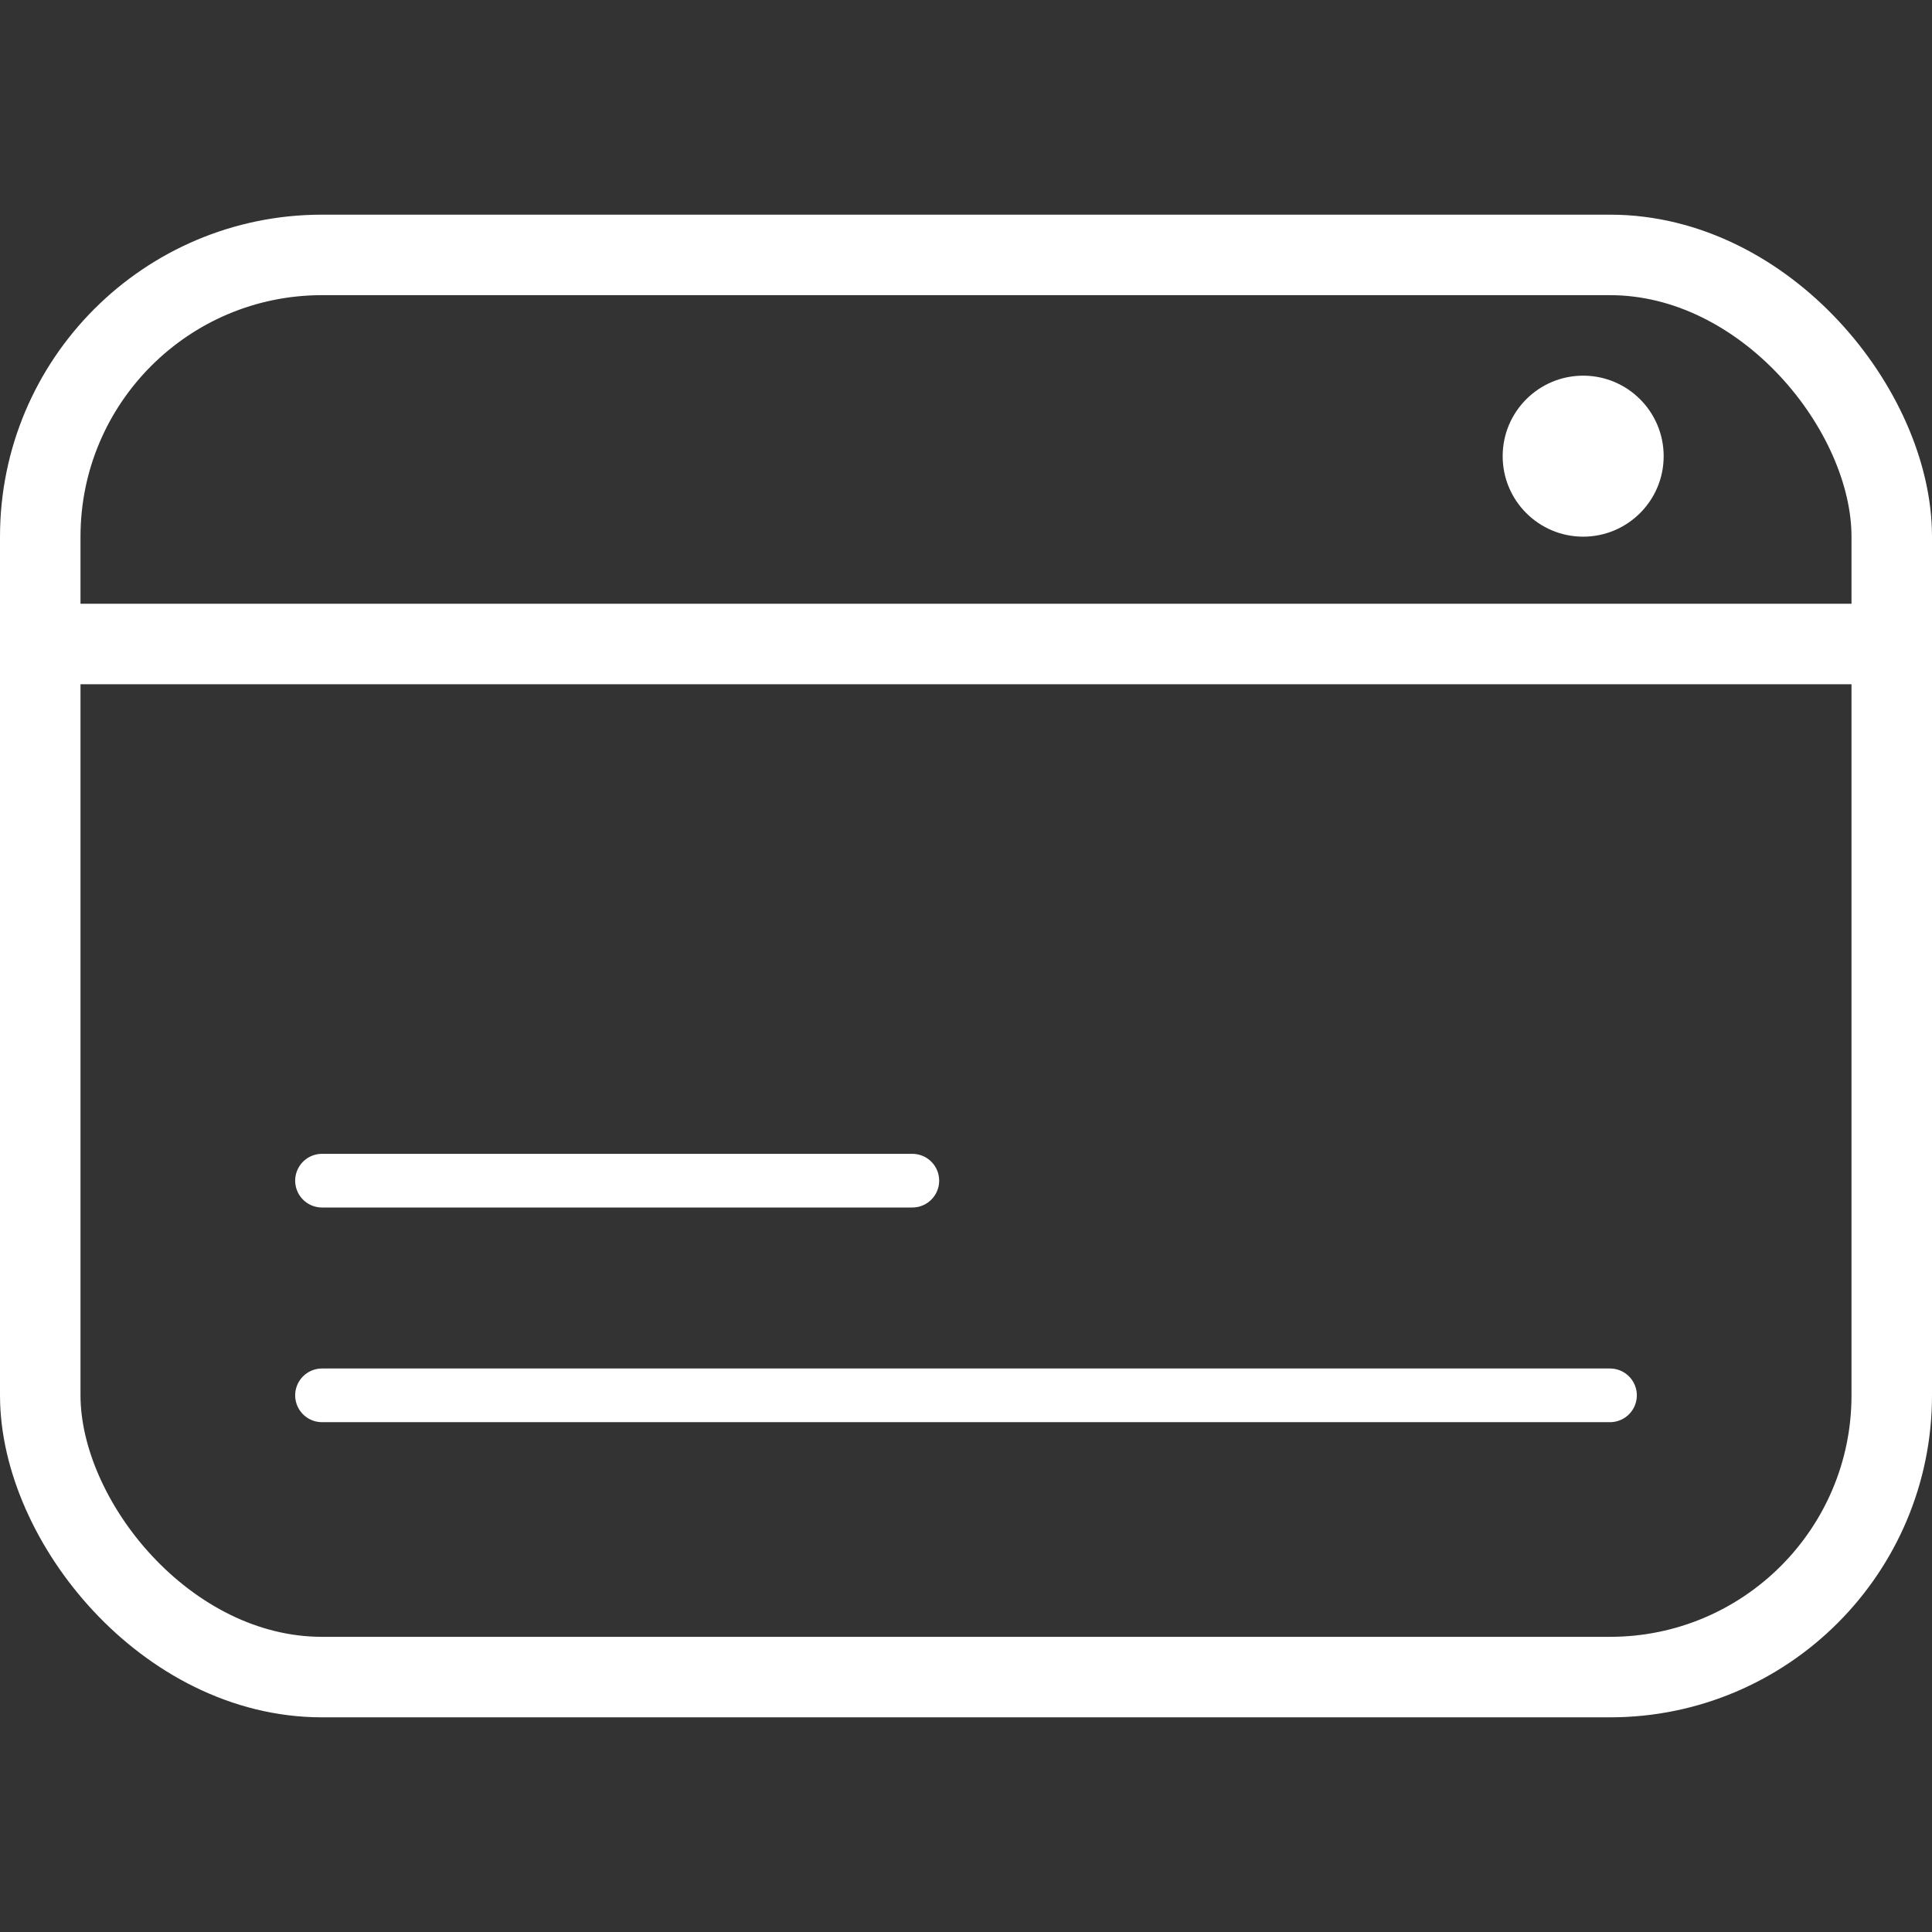
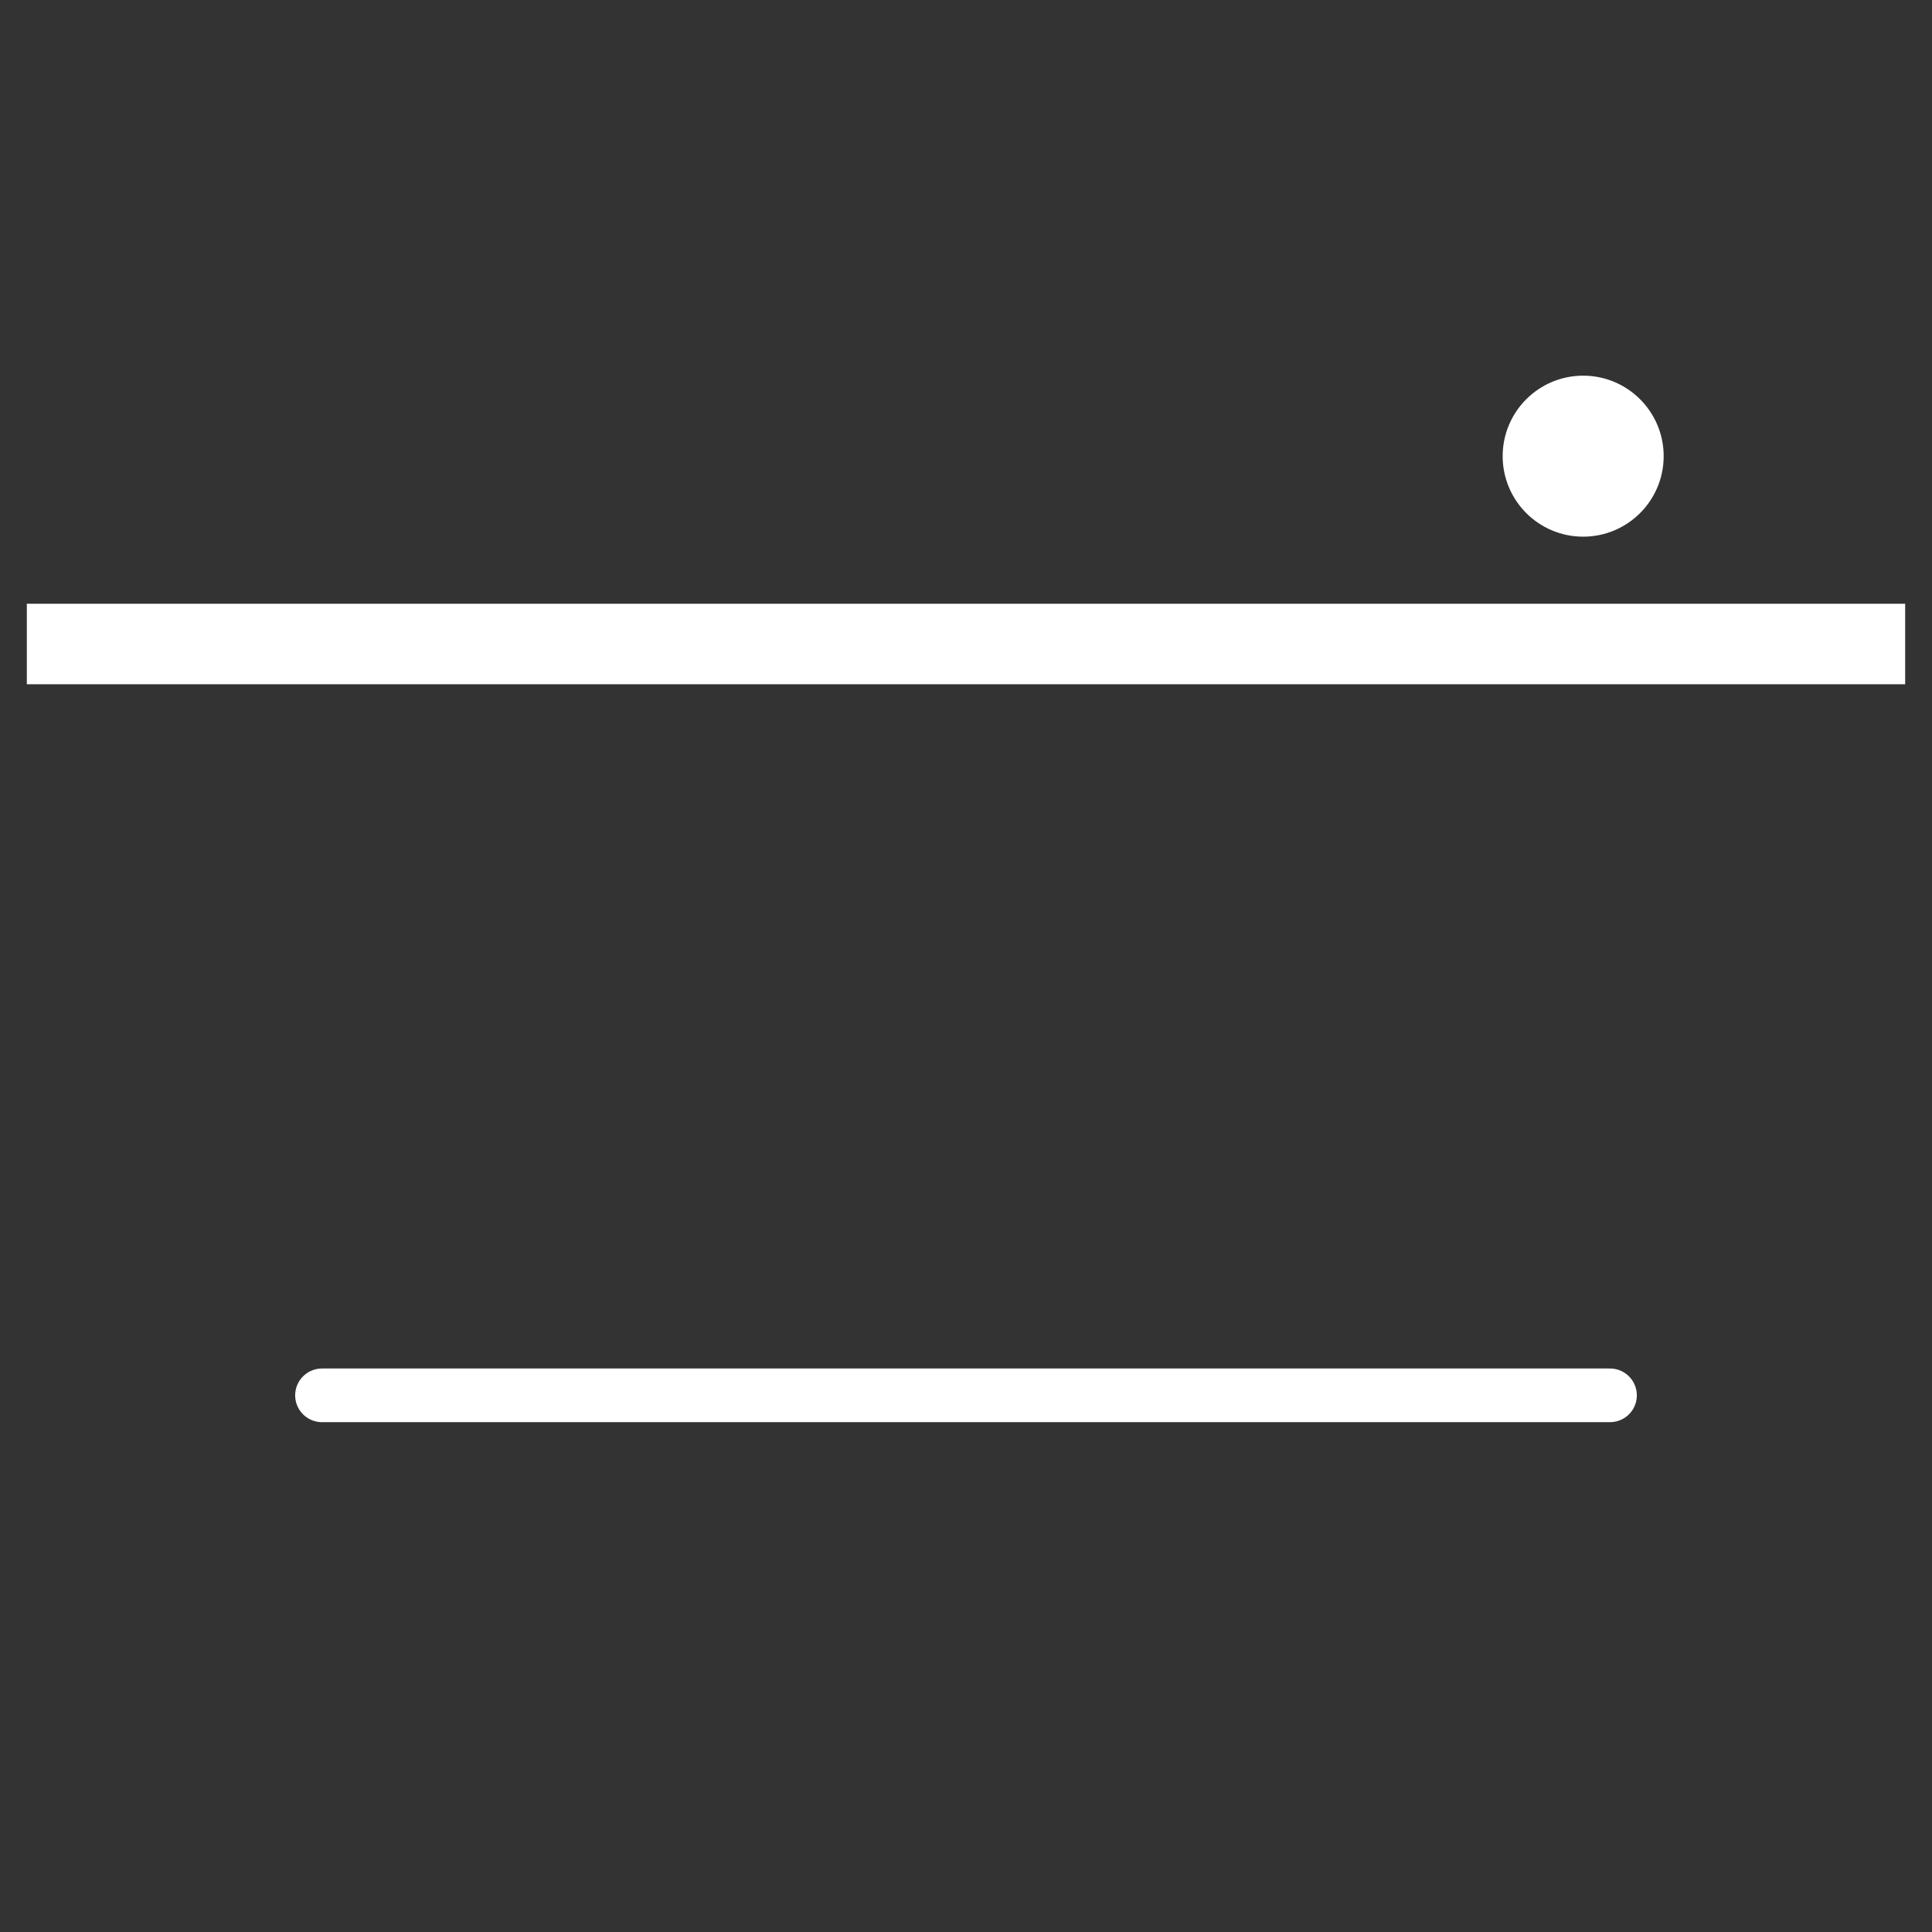
<svg xmlns="http://www.w3.org/2000/svg" width="36" height="36" viewBox="0 0 36 36" fill="none">
  <rect x="0" y="0" width="36" height="36" fill="#333333" stroke="none" />
-   <path d="M29.5 10C30.328 10 31 9.328 31 8.5C31 7.672 30.328 7 29.5 7C28.672 7 28 7.672 28 8.5C28 9.328 28.672 10 29.5 10Z" fill="white" />
-   <rect x="0.75" y="4.75" width="34.5" height="26.5" rx="5.25" stroke="white" stroke-width="1.5" />
+   <path d="M29.5 10C30.328 10 31 9.328 31 8.5C31 7.672 30.328 7 29.5 7C28.672 7 28 7.672 28 8.5C28 9.328 28.672 10 29.5 10" fill="white" />
  <path d="M0.5 12H35.5" stroke="white" stroke-width="1.5" />
  <path d="M6 26H30" stroke="white" stroke-linecap="round" />
-   <path d="M6 22H17" stroke="white" stroke-linecap="round" />
</svg>